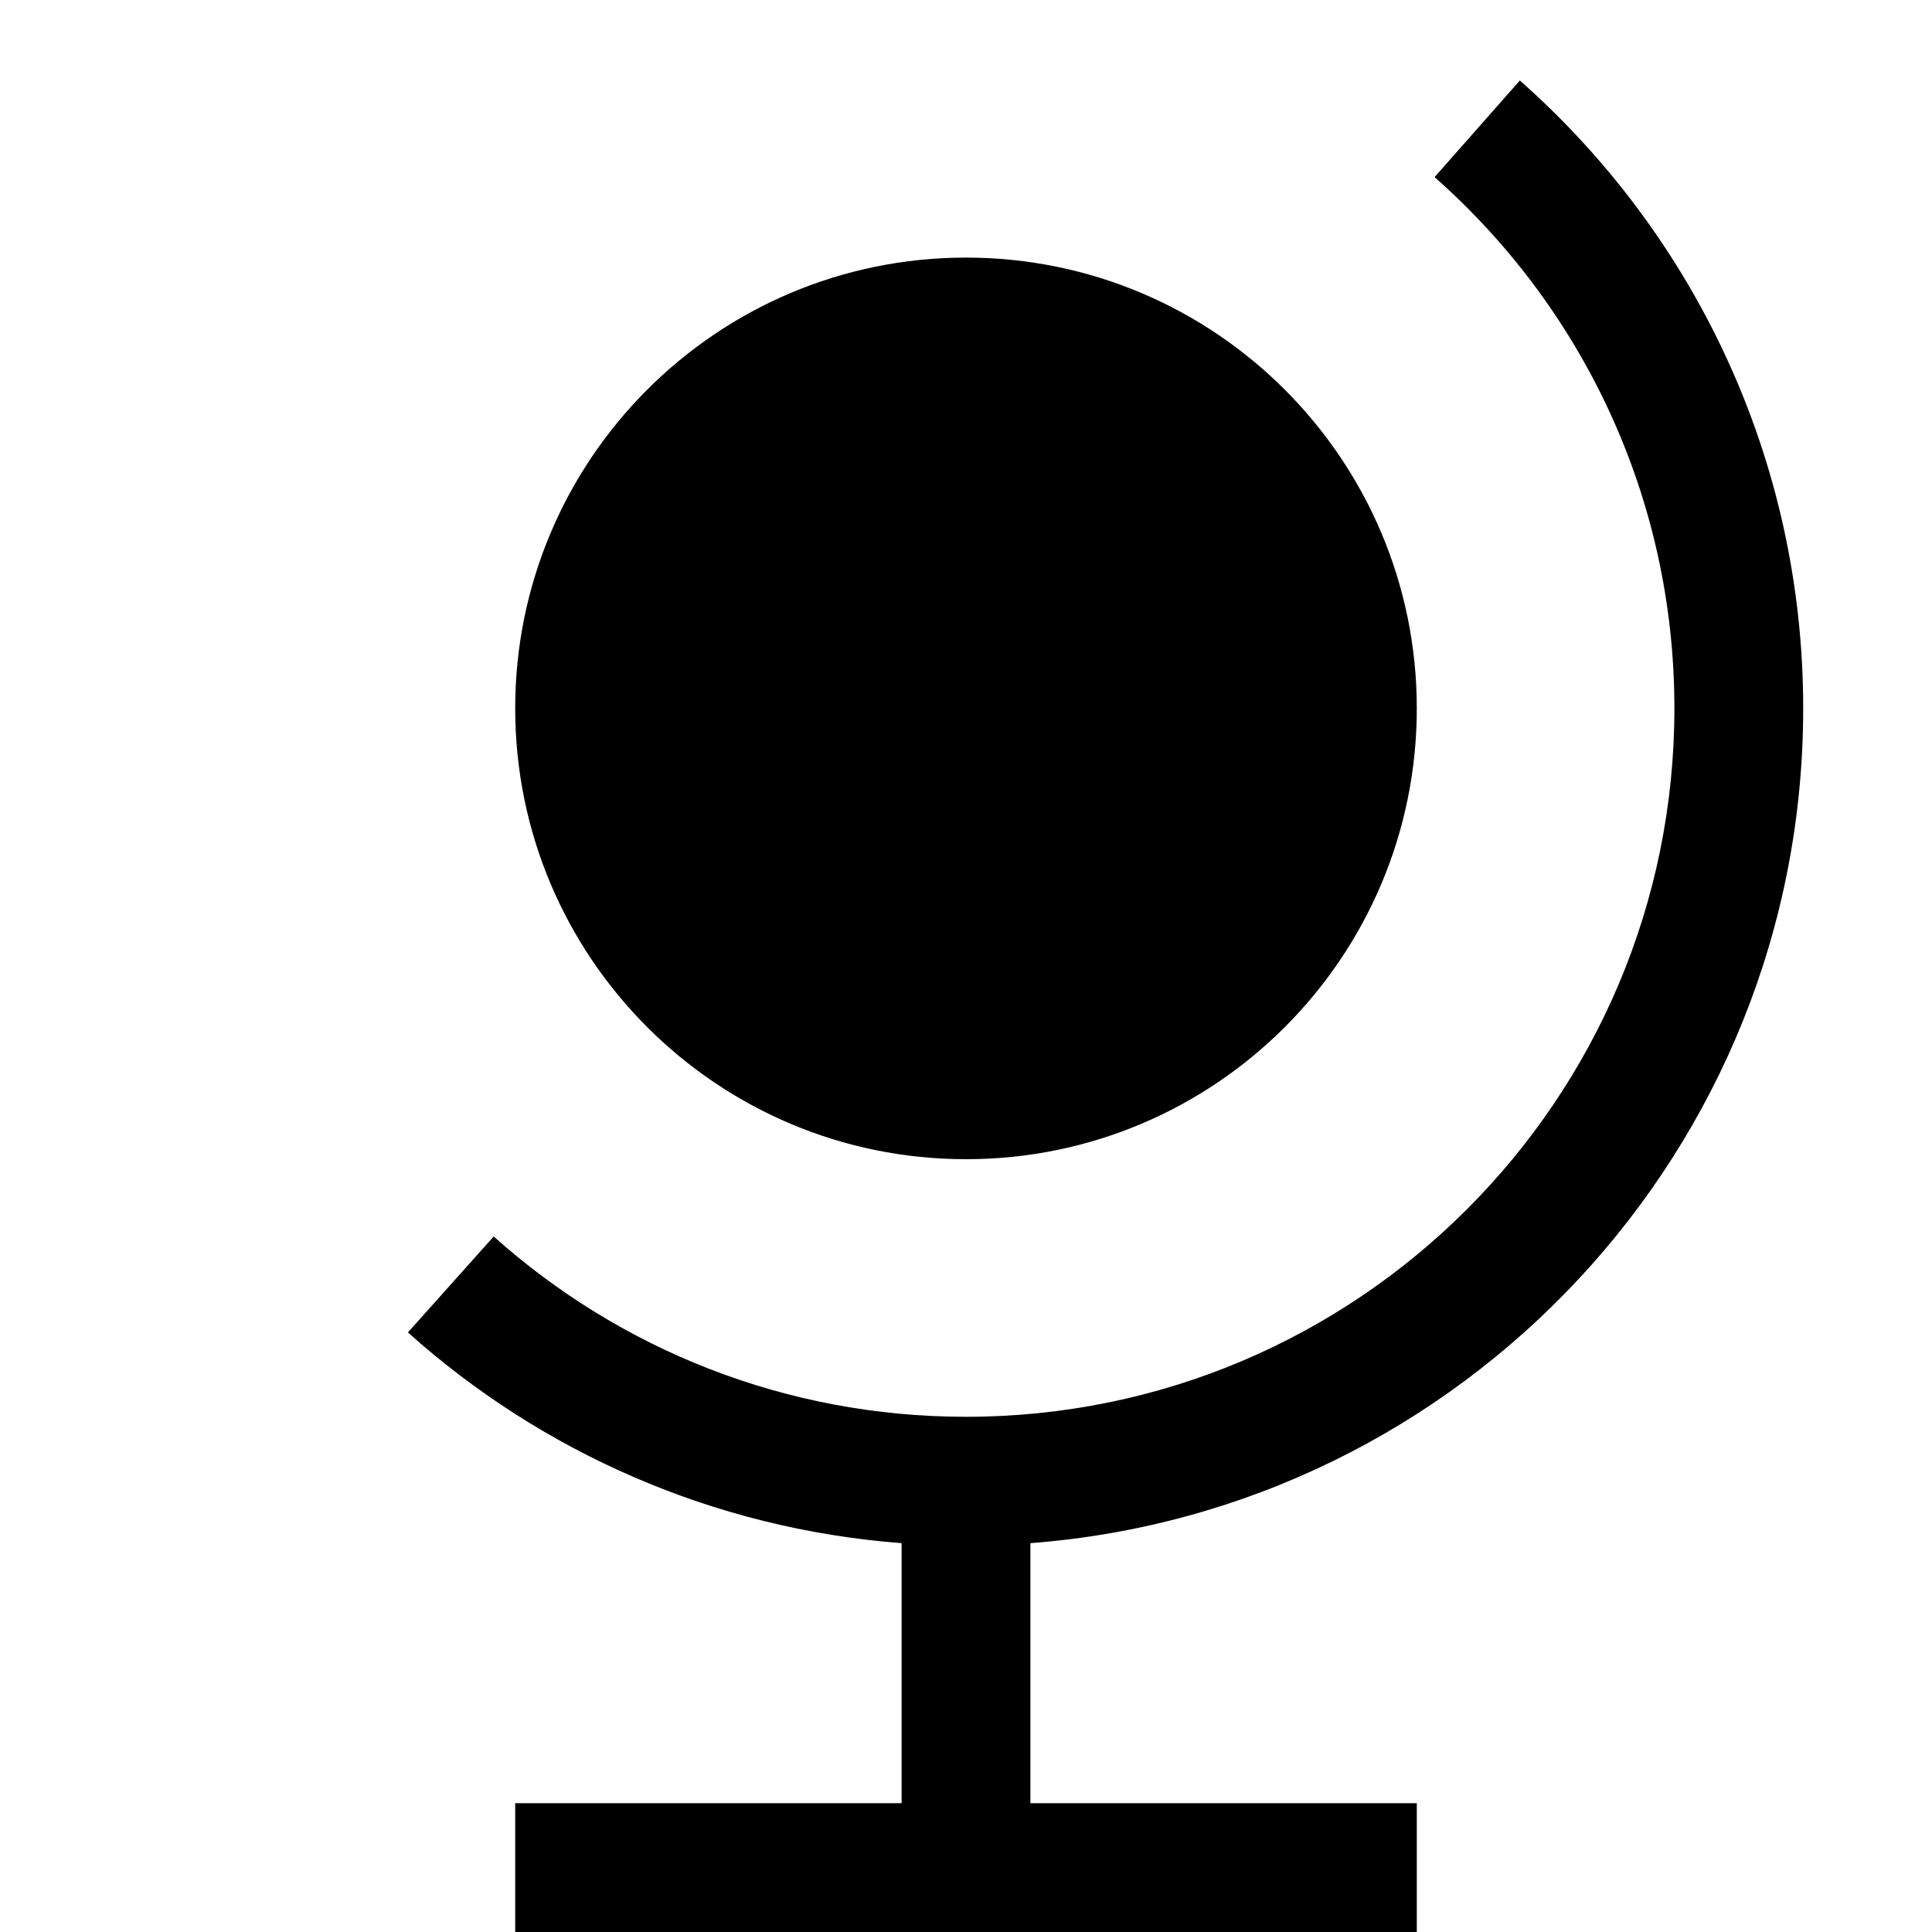
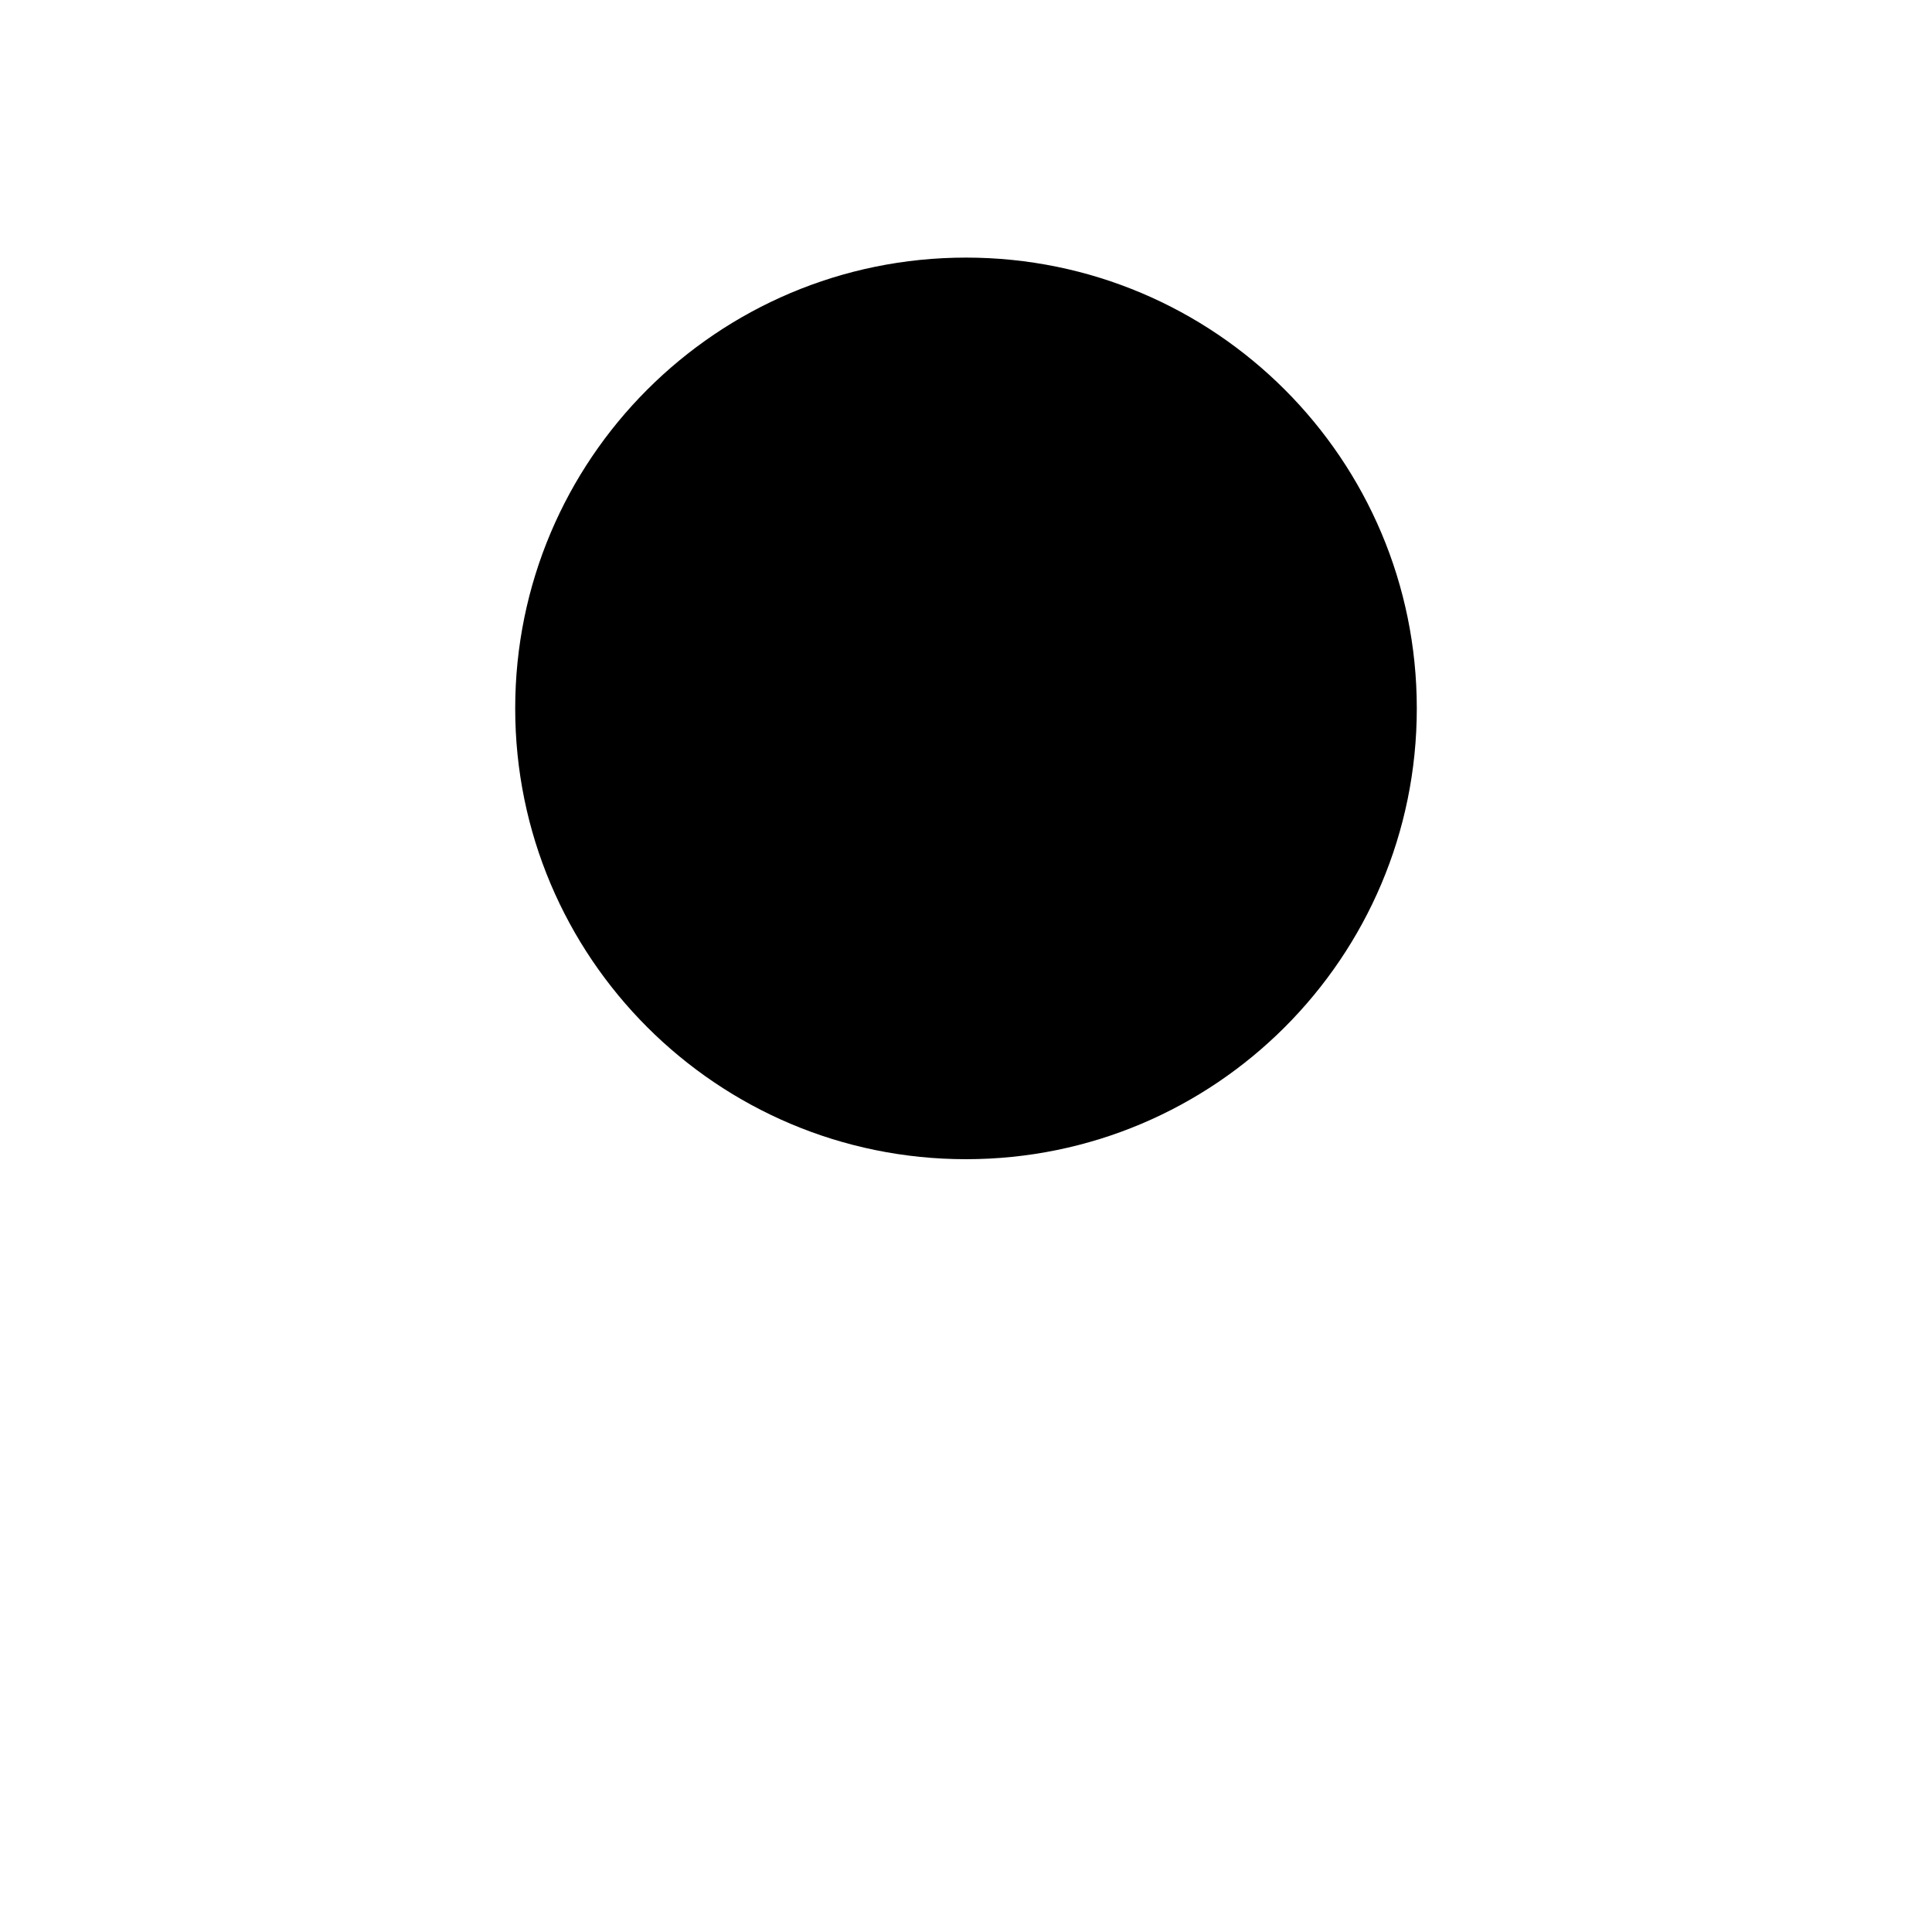
<svg xmlns="http://www.w3.org/2000/svg" width="800px" height="800px" viewBox="0 0 15 15" fill="none">
-   <path d="M14 5.5C14 3.559 13.148 1.815 11.8 0.625L11.138 1.375C12.28 2.383 13 3.857 13 5.5C13 8.538 10.537 11 7.5 11C6.091 11 4.807 10.471 3.833 9.6L3.167 10.345C4.2 11.27 5.532 11.869 7 11.981V14H4V15H11V14H8V11.981C11.356 11.726 14 8.922 14 5.5Z" fill="#000000" />
  <path d="M7.5 2C5.567 2 4 3.567 4 5.5C4 7.433 5.567 9 7.5 9C9.433 9 11 7.433 11 5.5C11 3.567 9.433 2 7.5 2Z" fill="#000000" />
</svg>